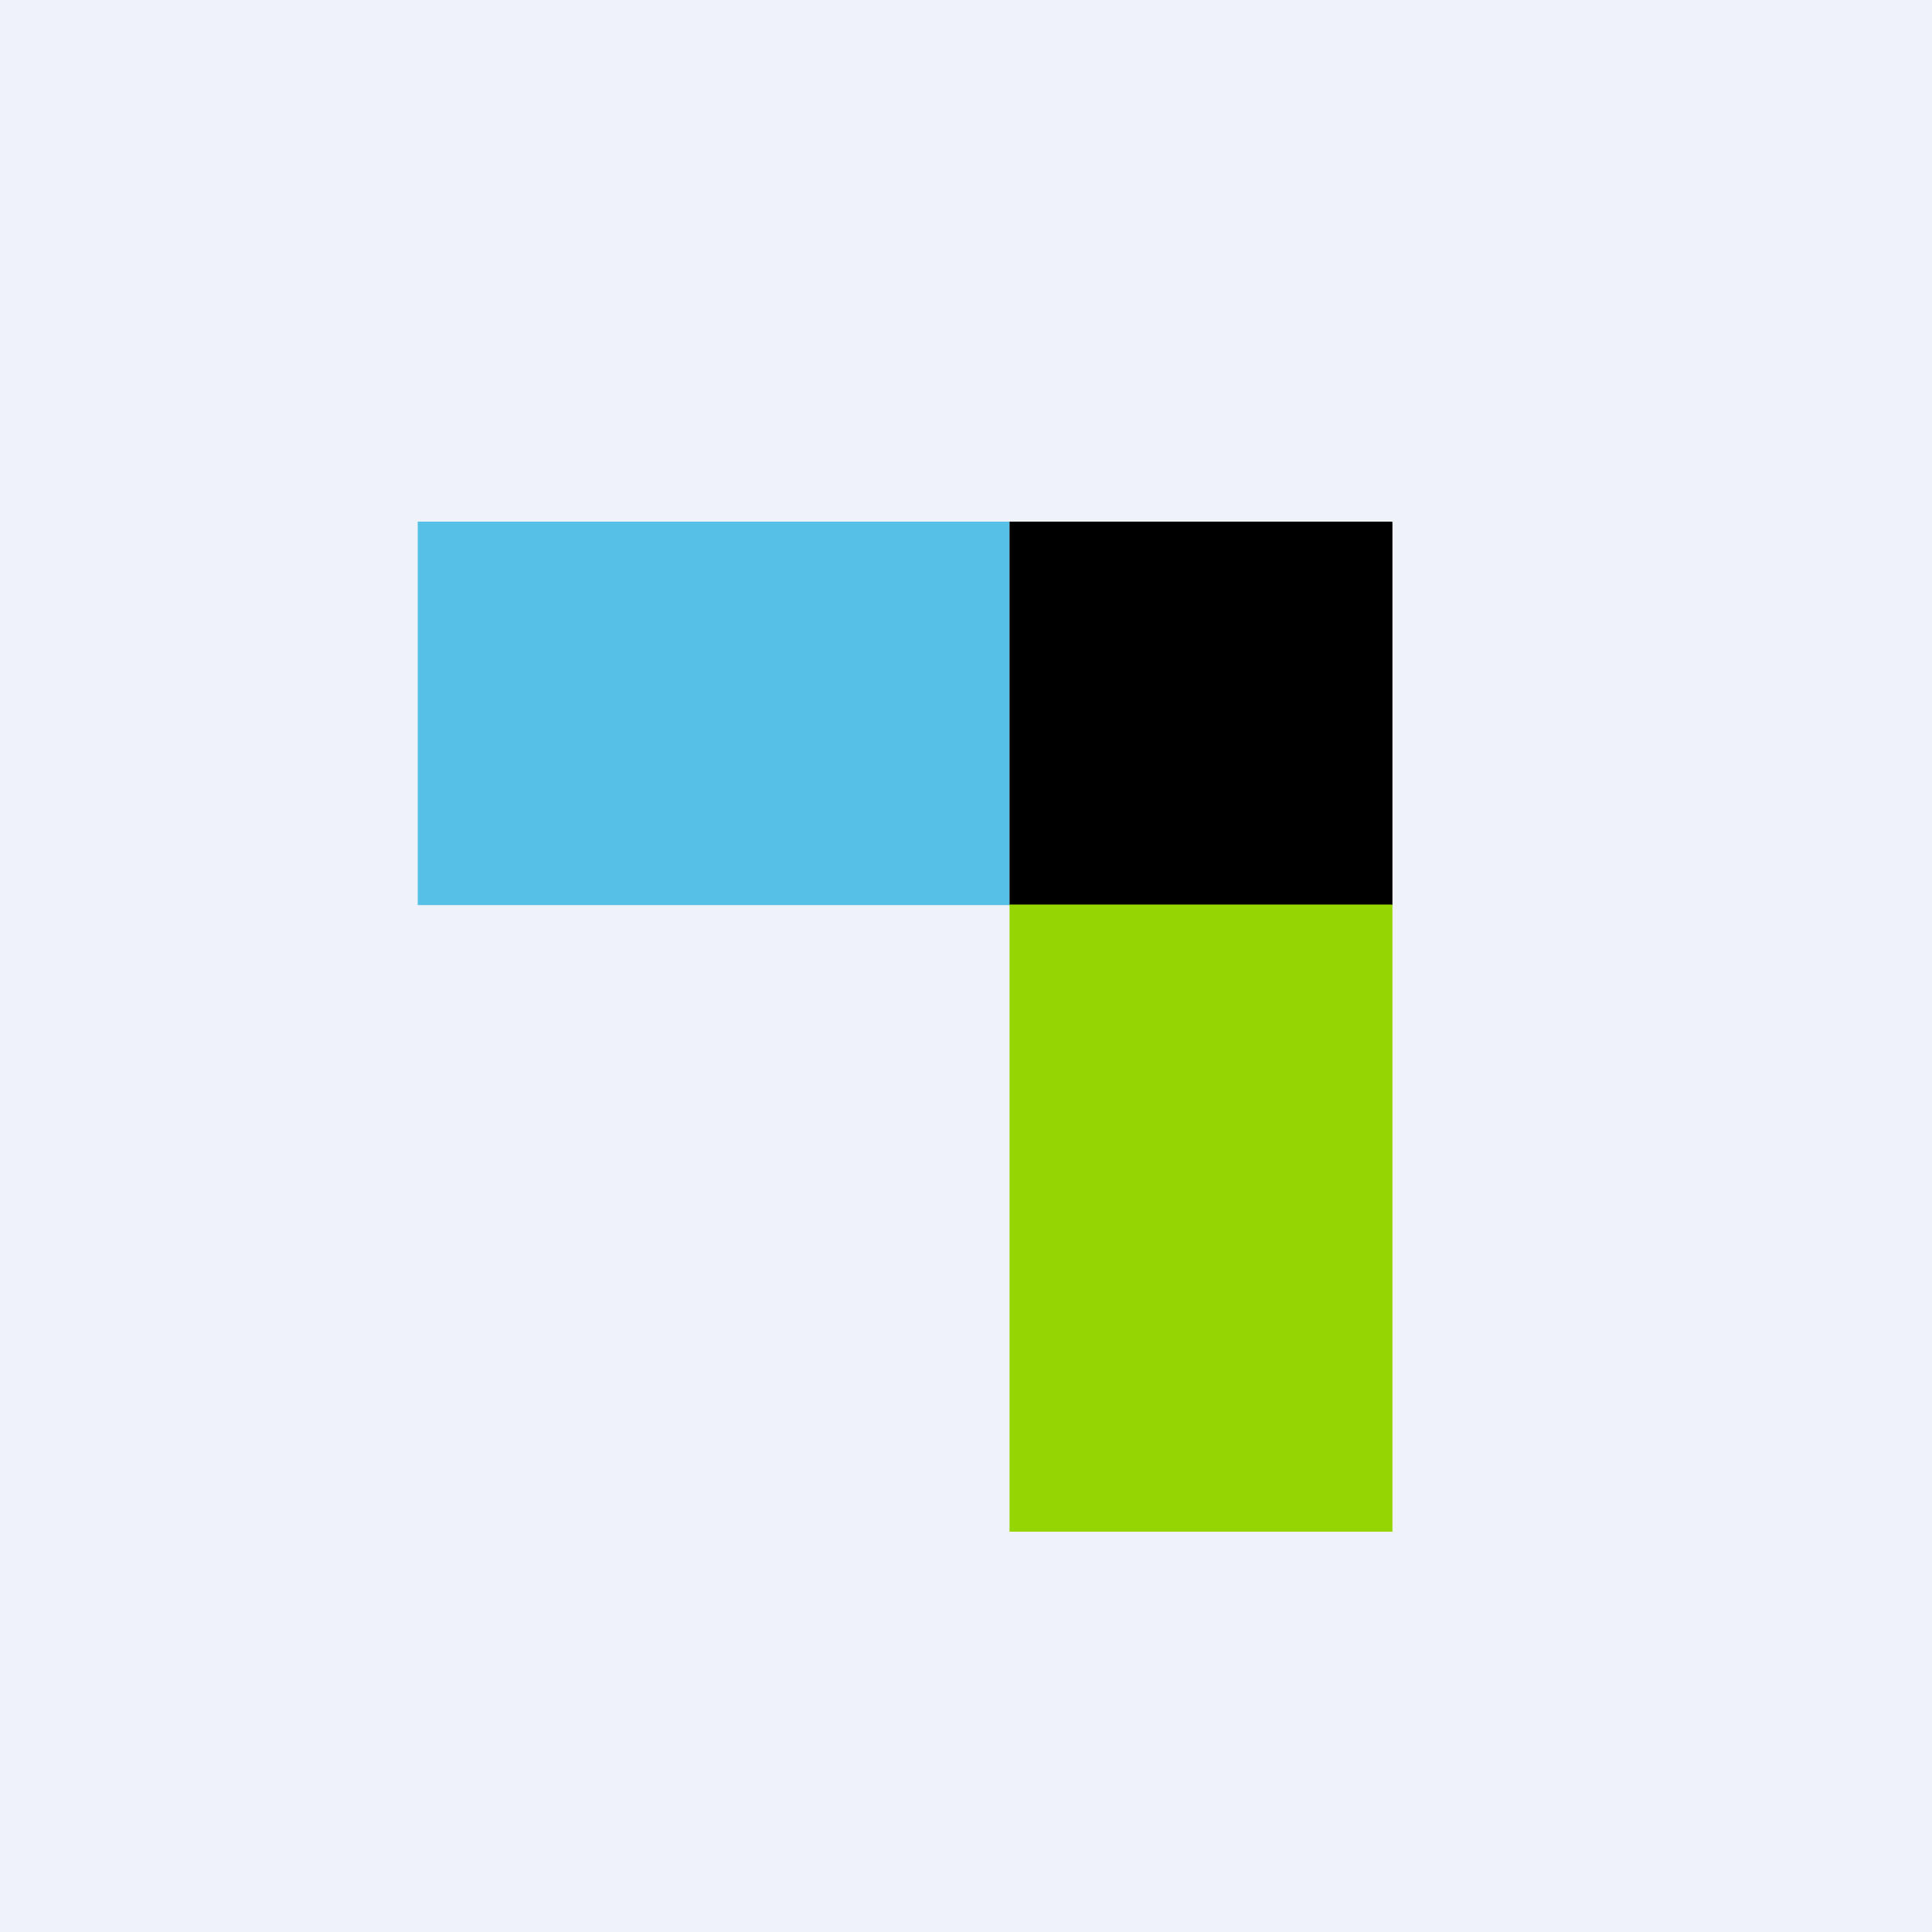
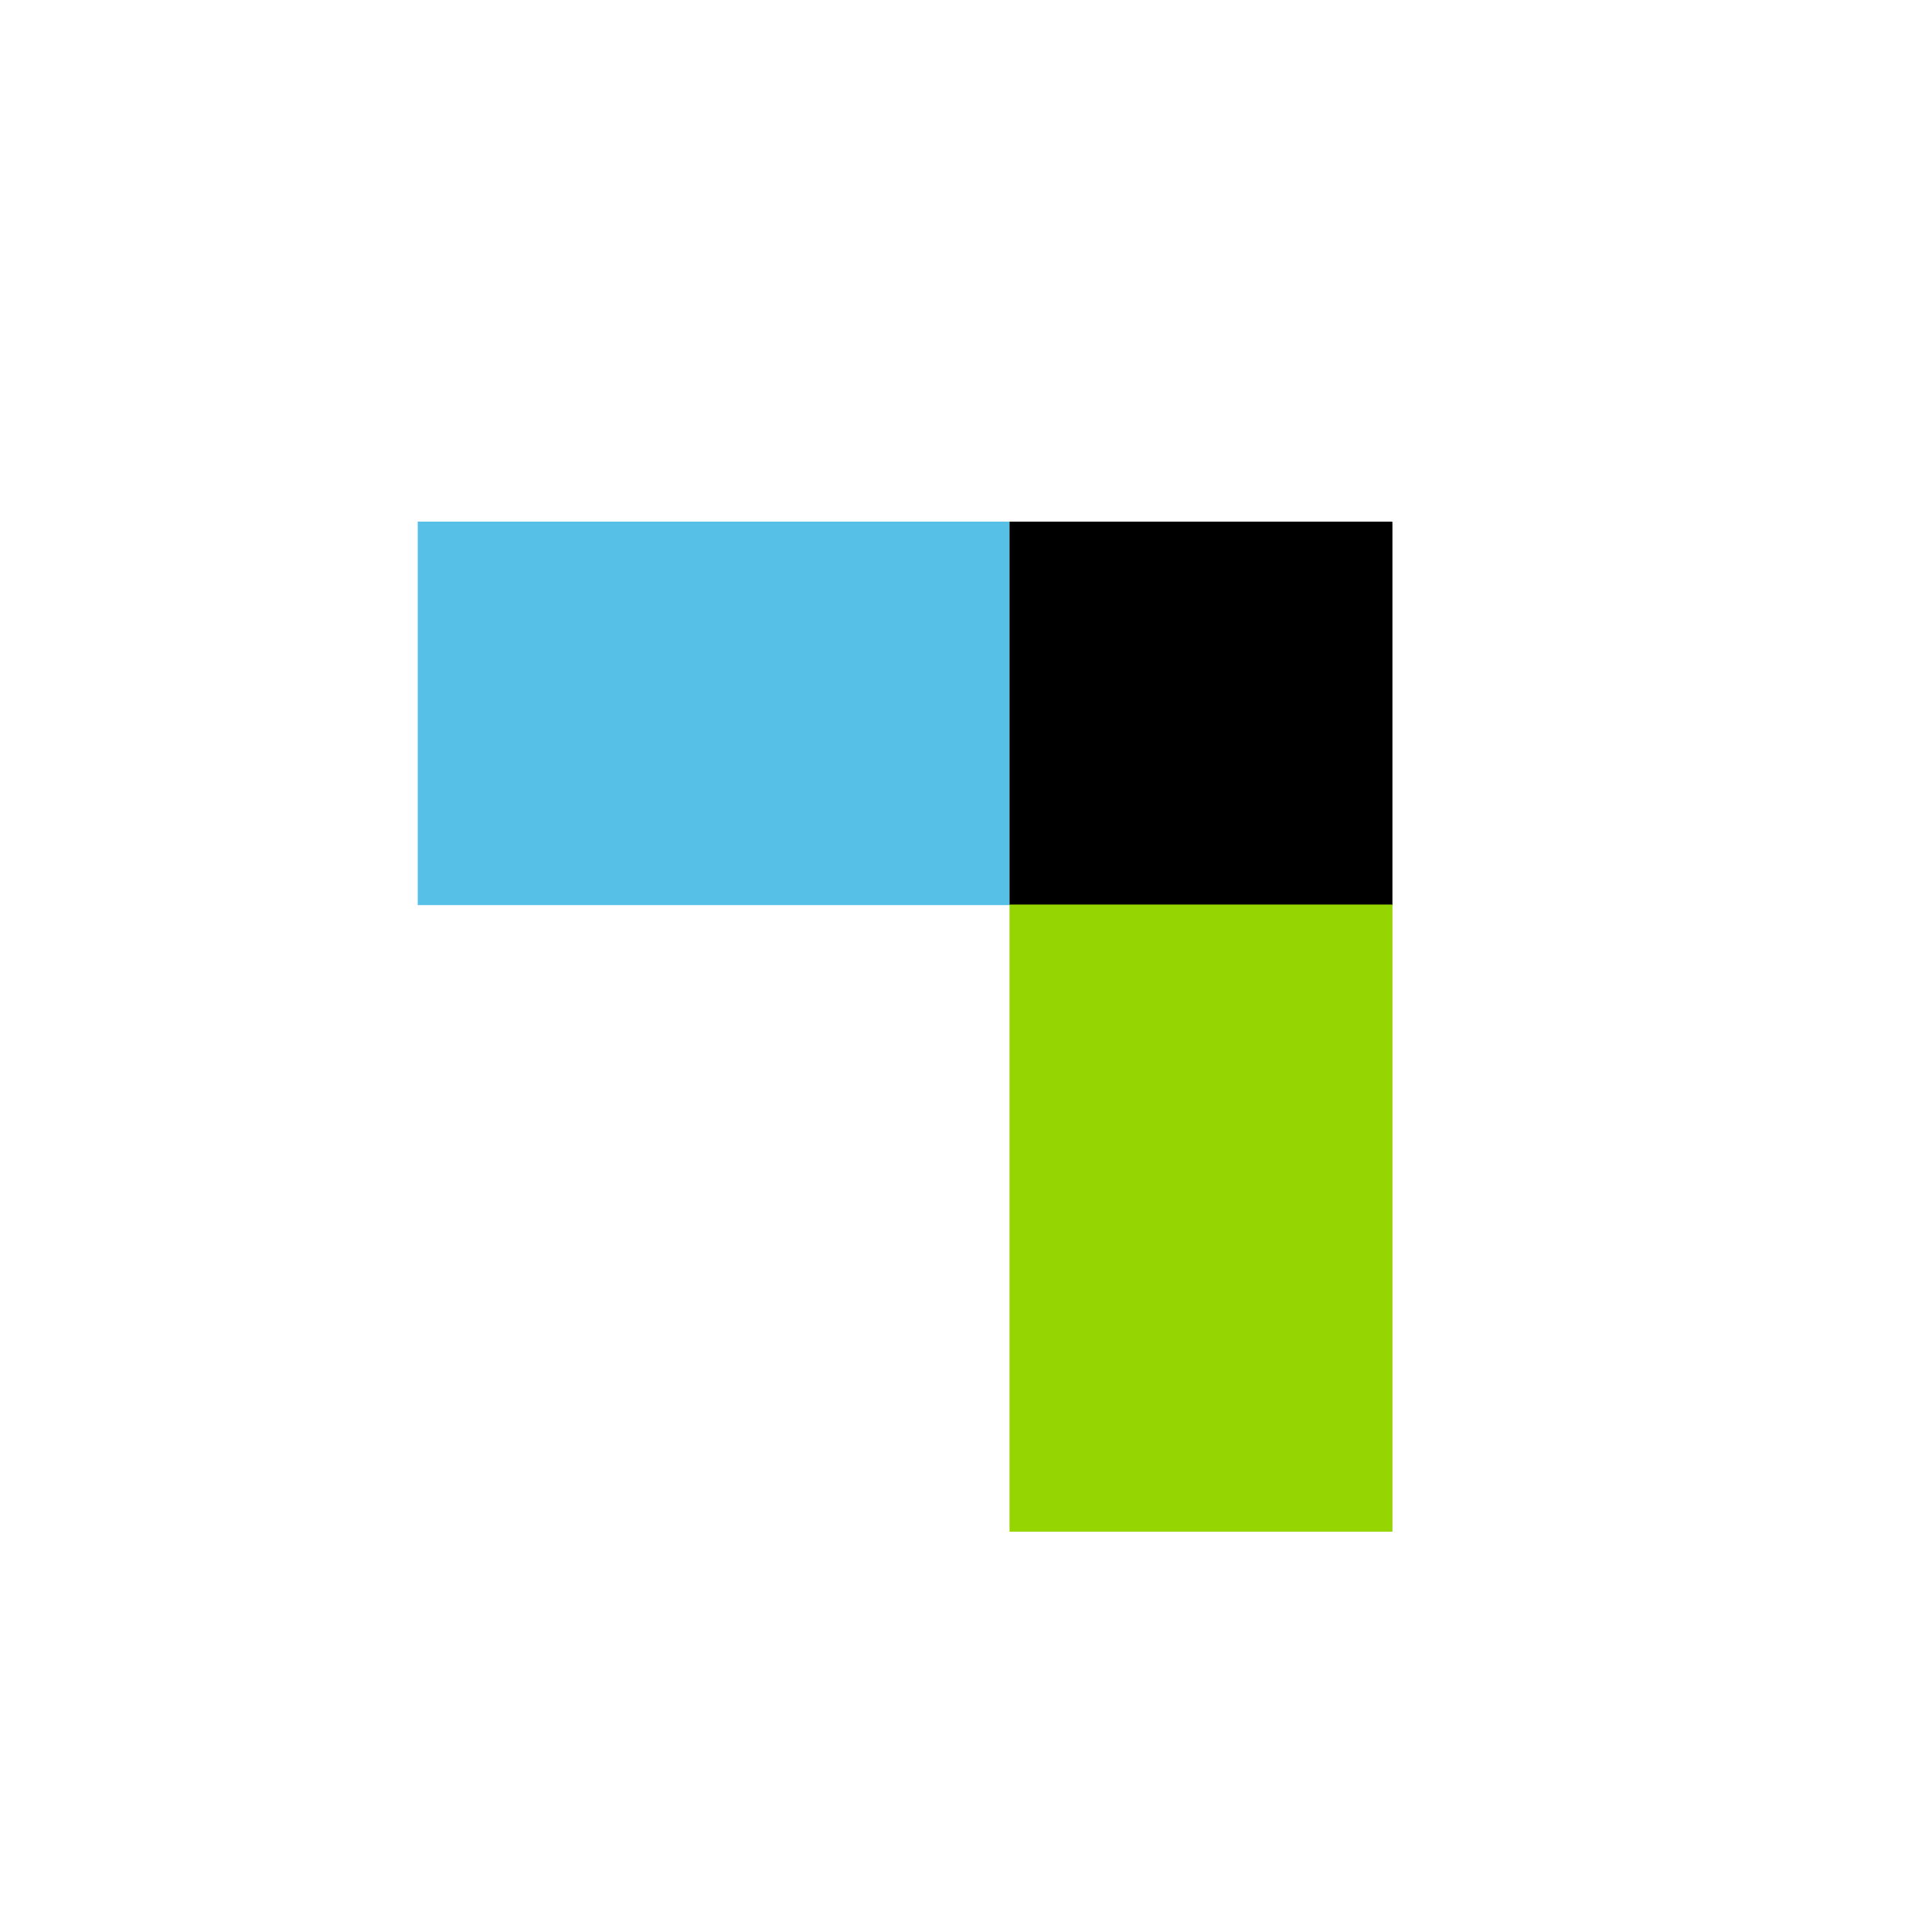
<svg xmlns="http://www.w3.org/2000/svg" viewBox="0 0 55.5 55.5">
-   <path d="M 0,0 H 55.5 V 55.5 H 0 Z" fill="rgb(239, 242, 248)" />
  <path d="M 28.99,14.985 H 12 V 26 H 29 V 15 Z" fill="rgb(86, 192, 230)" />
  <path d="M 39.99,14.985 H 29 V 26 H 40 V 15 Z" />
  <path d="M 39.99,25.985 H 29 V 44 H 40 V 26 Z" fill="rgb(148, 213, 2)" />
</svg>